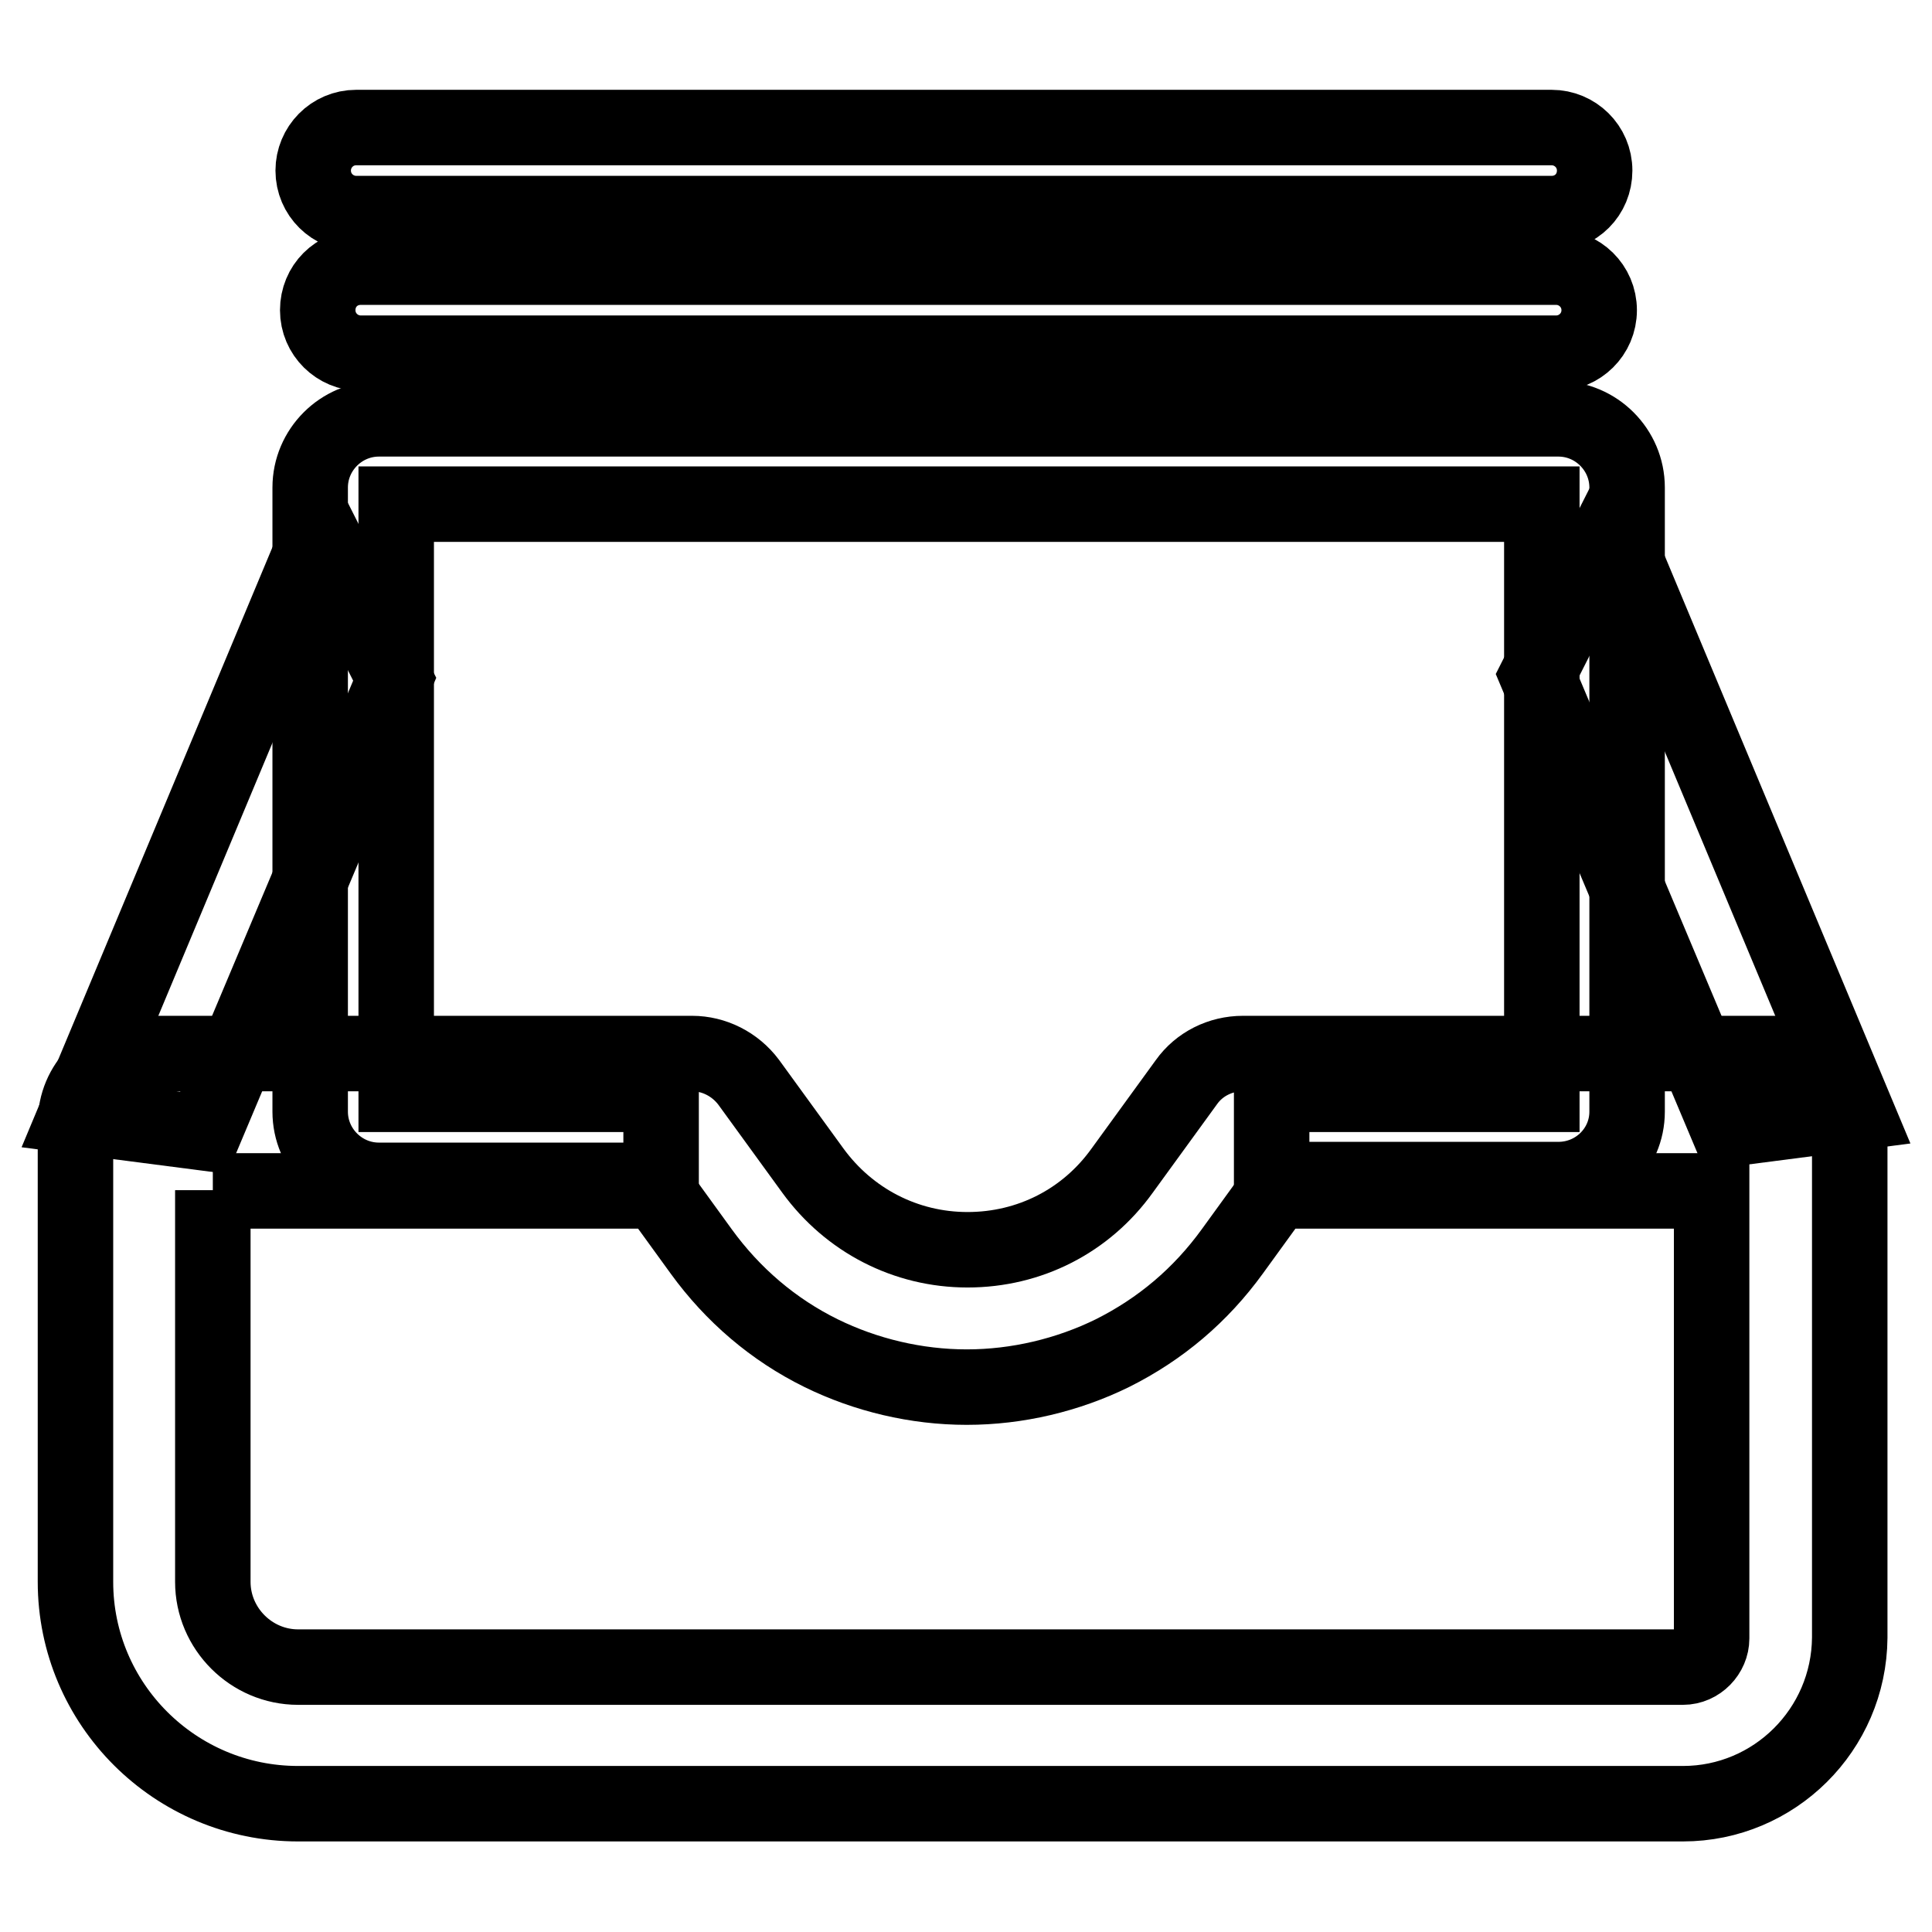
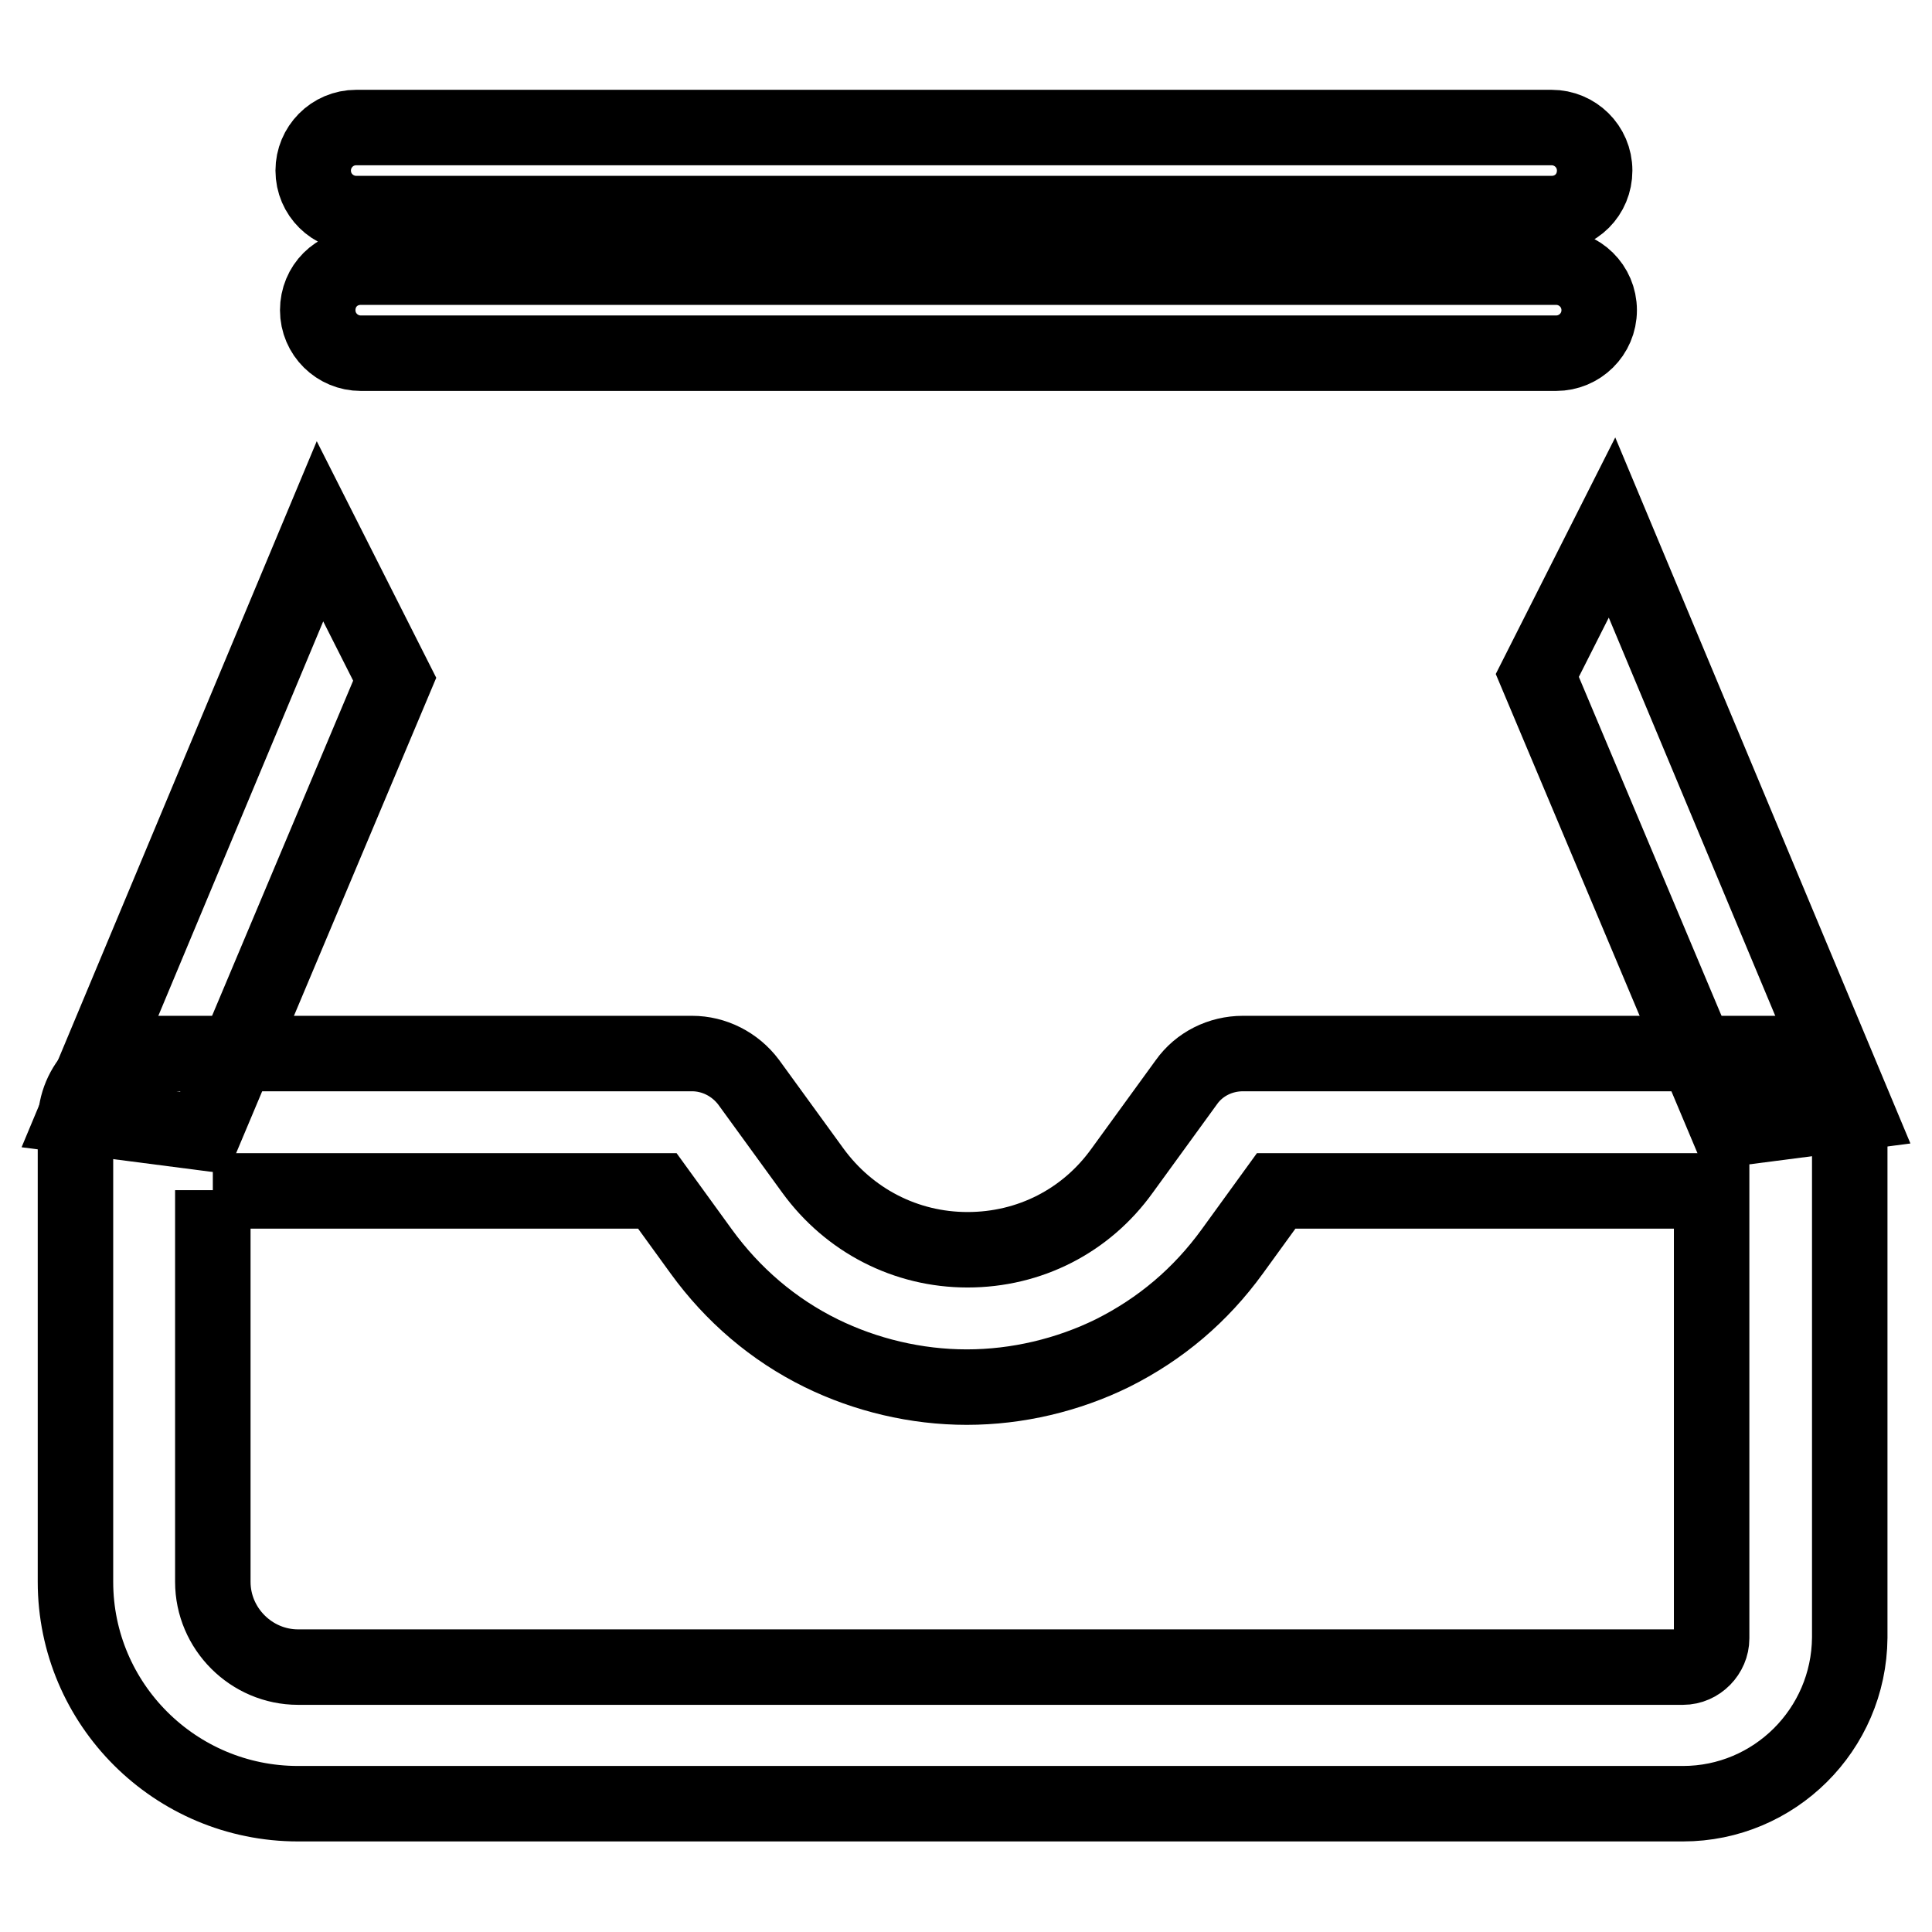
<svg xmlns="http://www.w3.org/2000/svg" version="1.1" x="0px" y="0px" viewBox="0 0 256 256" enable-background="new 0 0 256 256" xml:space="preserve">
  <g>
    <path stroke-width="10" fill-opacity="0" stroke="#000000" d="M223,239H39.5C23.2,239,10,225.8,10,209.6v-60.8c0-5.1,4.1-9.2,9.2-9.2h72.5c2.9,0,5.7,1.4,7.5,3.8 l8.5,11.7c4.8,6.6,12.3,10.5,20.5,10.5s15.7-3.8,20.5-10.5l8.5-11.7c1.7-2.4,4.5-3.8,7.5-3.8h71.2c5.1,0,9.2,4.1,9.2,9.2V217 C245,229.2,235.1,239,223,239L223,239z M28.2,157.7v51.9c0,6.2,5.1,11.3,11.3,11.3H223c2.1,0,3.8-1.8,3.8-3.8v-59.3h-57.7l-5.8,8 c-4.2,5.8-9.5,10.3-15.9,13.5c-5.9,2.9-12.6,4.5-19.3,4.5c-6.7,0-13.4-1.6-19.3-4.5c-6.3-3.1-11.7-7.7-15.9-13.5l-5.8-8H28.2 L28.2,157.7z M171.8,154L171.8,154C171.8,154,171.8,154,171.8,154z" />
-     <path stroke-width="10" fill-opacity="0" stroke="#000000" d="M206.5,156.3h-38V145h35.8V66.8H52.5V145h35.1v11.4H50.2c-5,0-9.1-4.1-9.1-9.1V64.6c0-5,4.1-9.1,9.1-9.1 h156.3c5,0,9.1,4.1,9.1,9.1v82.7C215.6,152.3,211.5,156.3,206.5,156.3z" />
    <path stroke-width="10" fill-opacity="0" stroke="#000000" d="M27,150.1l-17-2.2l32.4-77.5l9.9,19.6L27,150.1z M229,149.6l17-2.2l-32.4-77.5l-9.9,19.6L229,149.6z  M206.2,46.8H47.8c-3.1,0-5.7-2.5-5.7-5.7s2.5-5.7,5.7-5.7h158.4c3.1,0,5.7,2.5,5.7,5.7S209.3,46.8,206.2,46.8z M205.6,28.3H47.2 c-3.1,0-5.7-2.5-5.7-5.7c0-3.1,2.5-5.7,5.7-5.7h158.4c3.1,0,5.7,2.5,5.7,5.7C211.3,25.8,208.8,28.3,205.6,28.3z" />
  </g>
</svg>